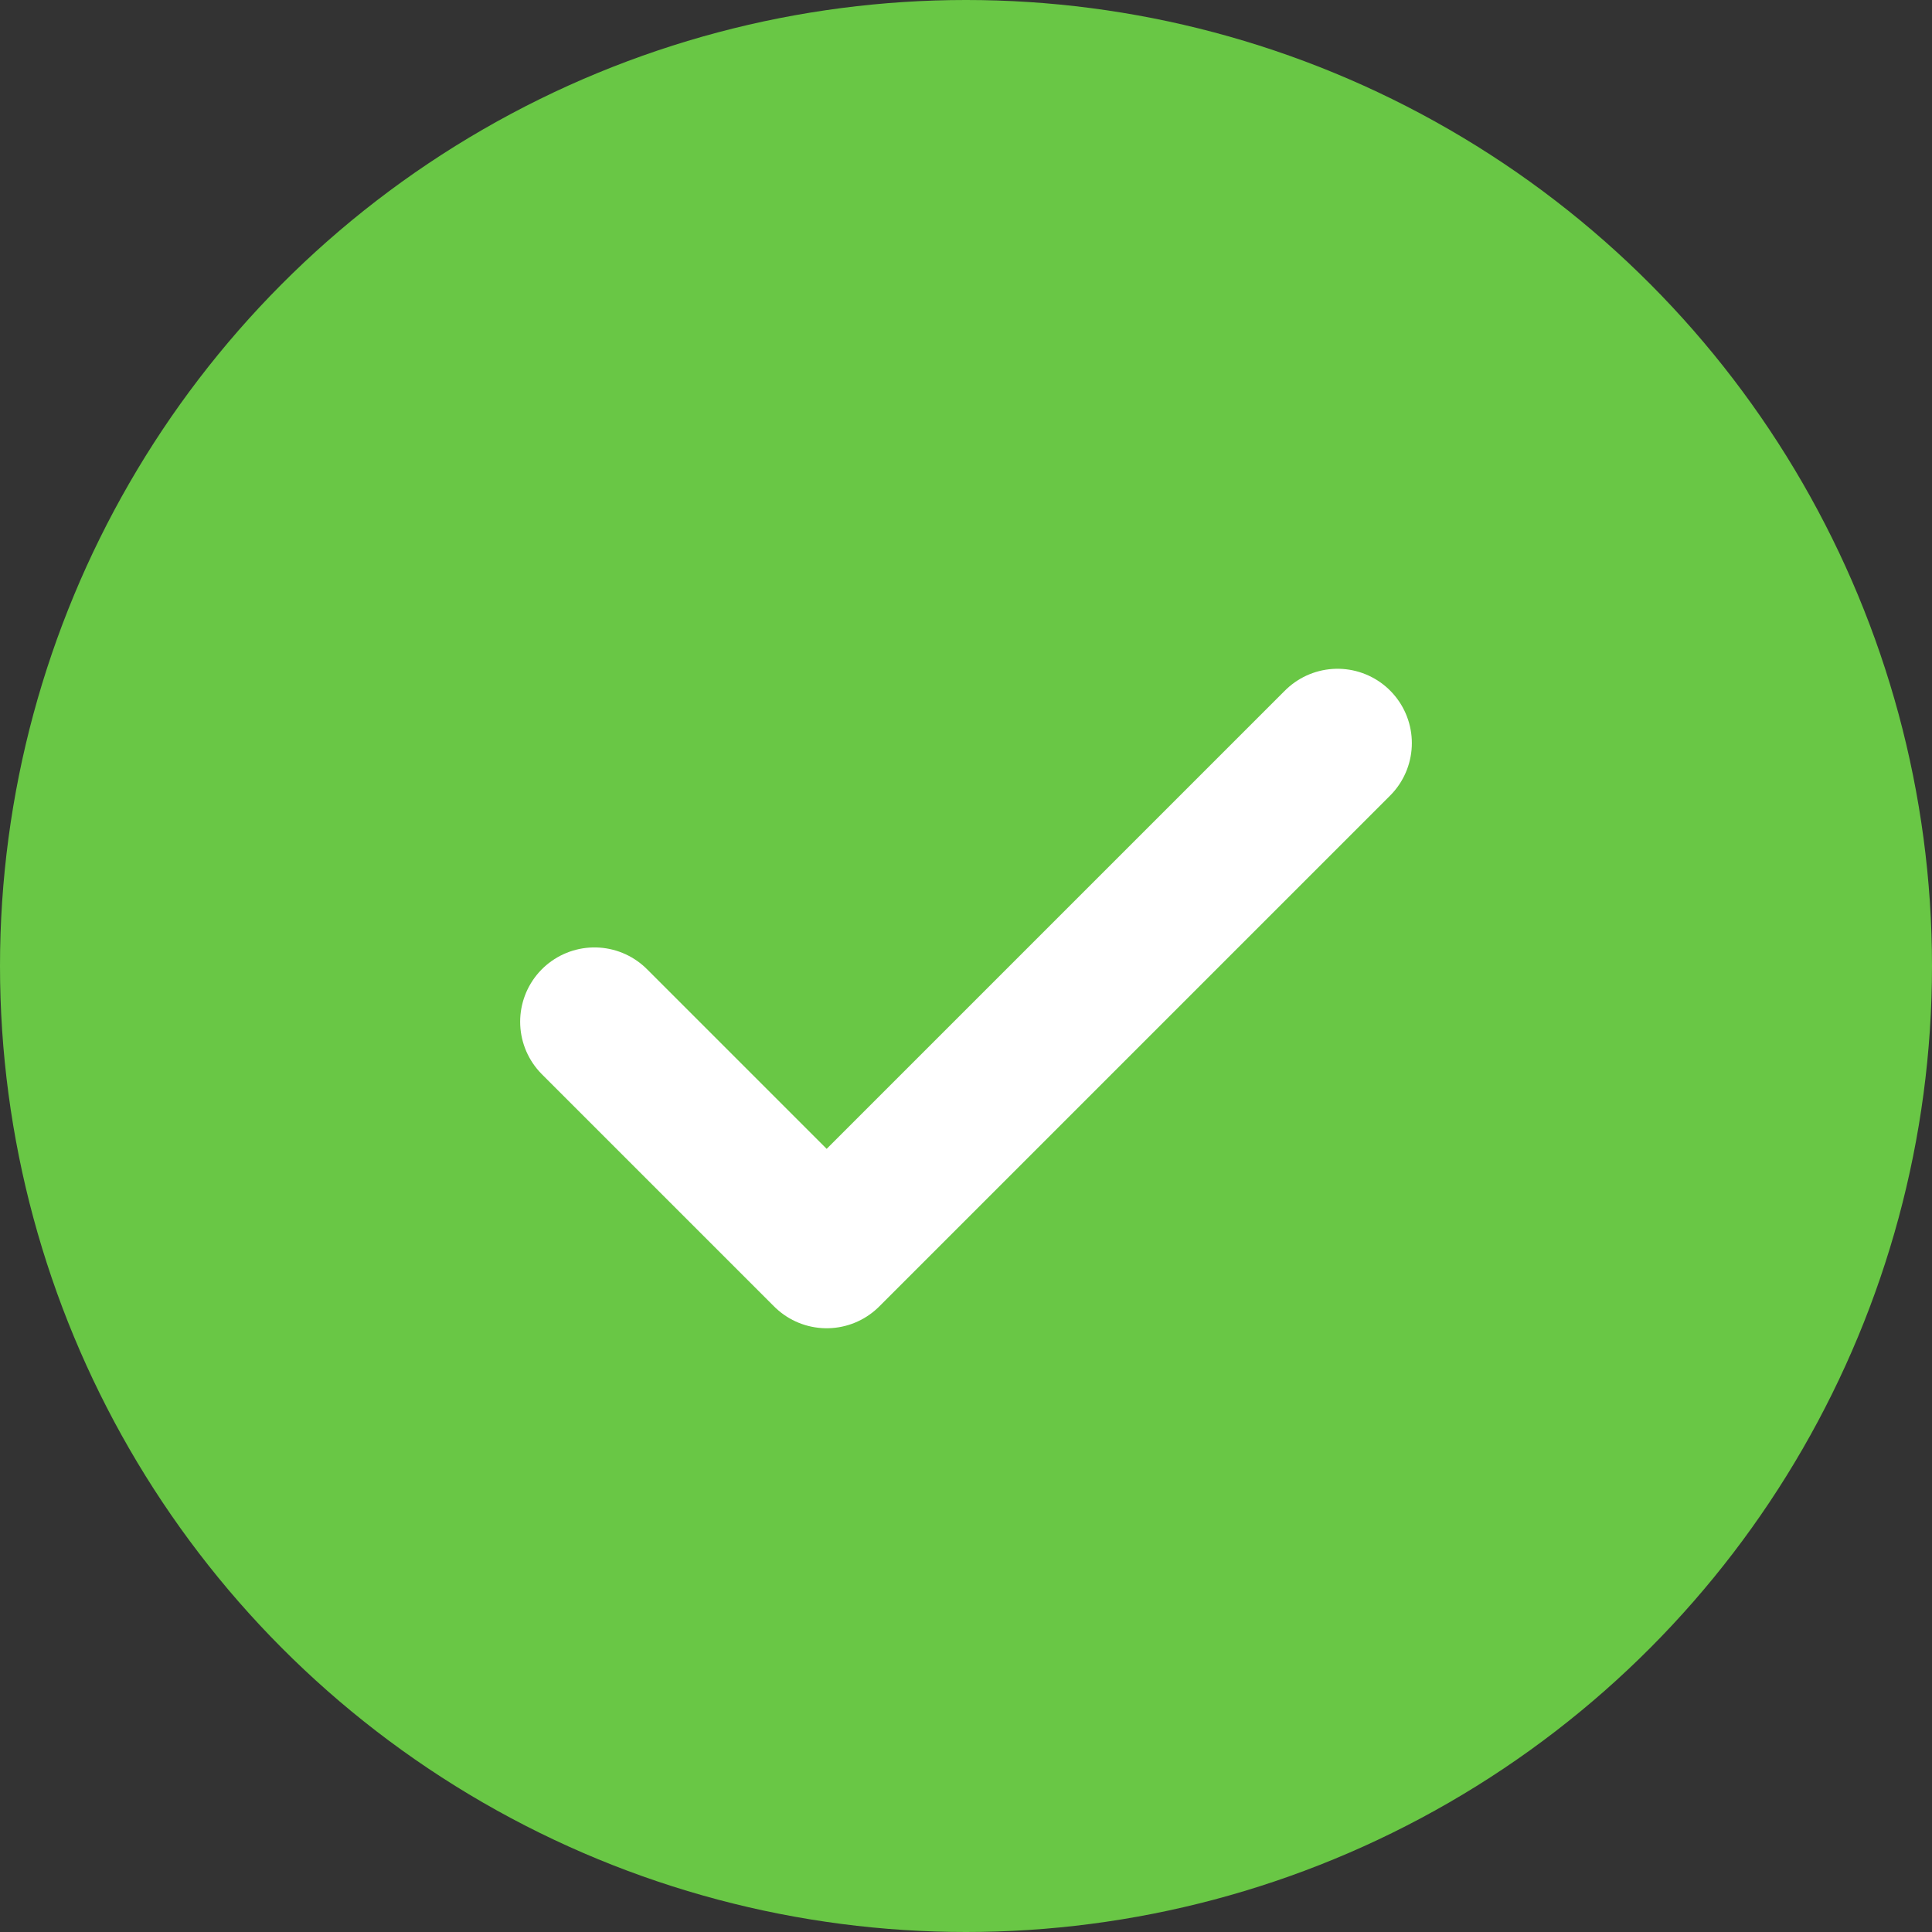
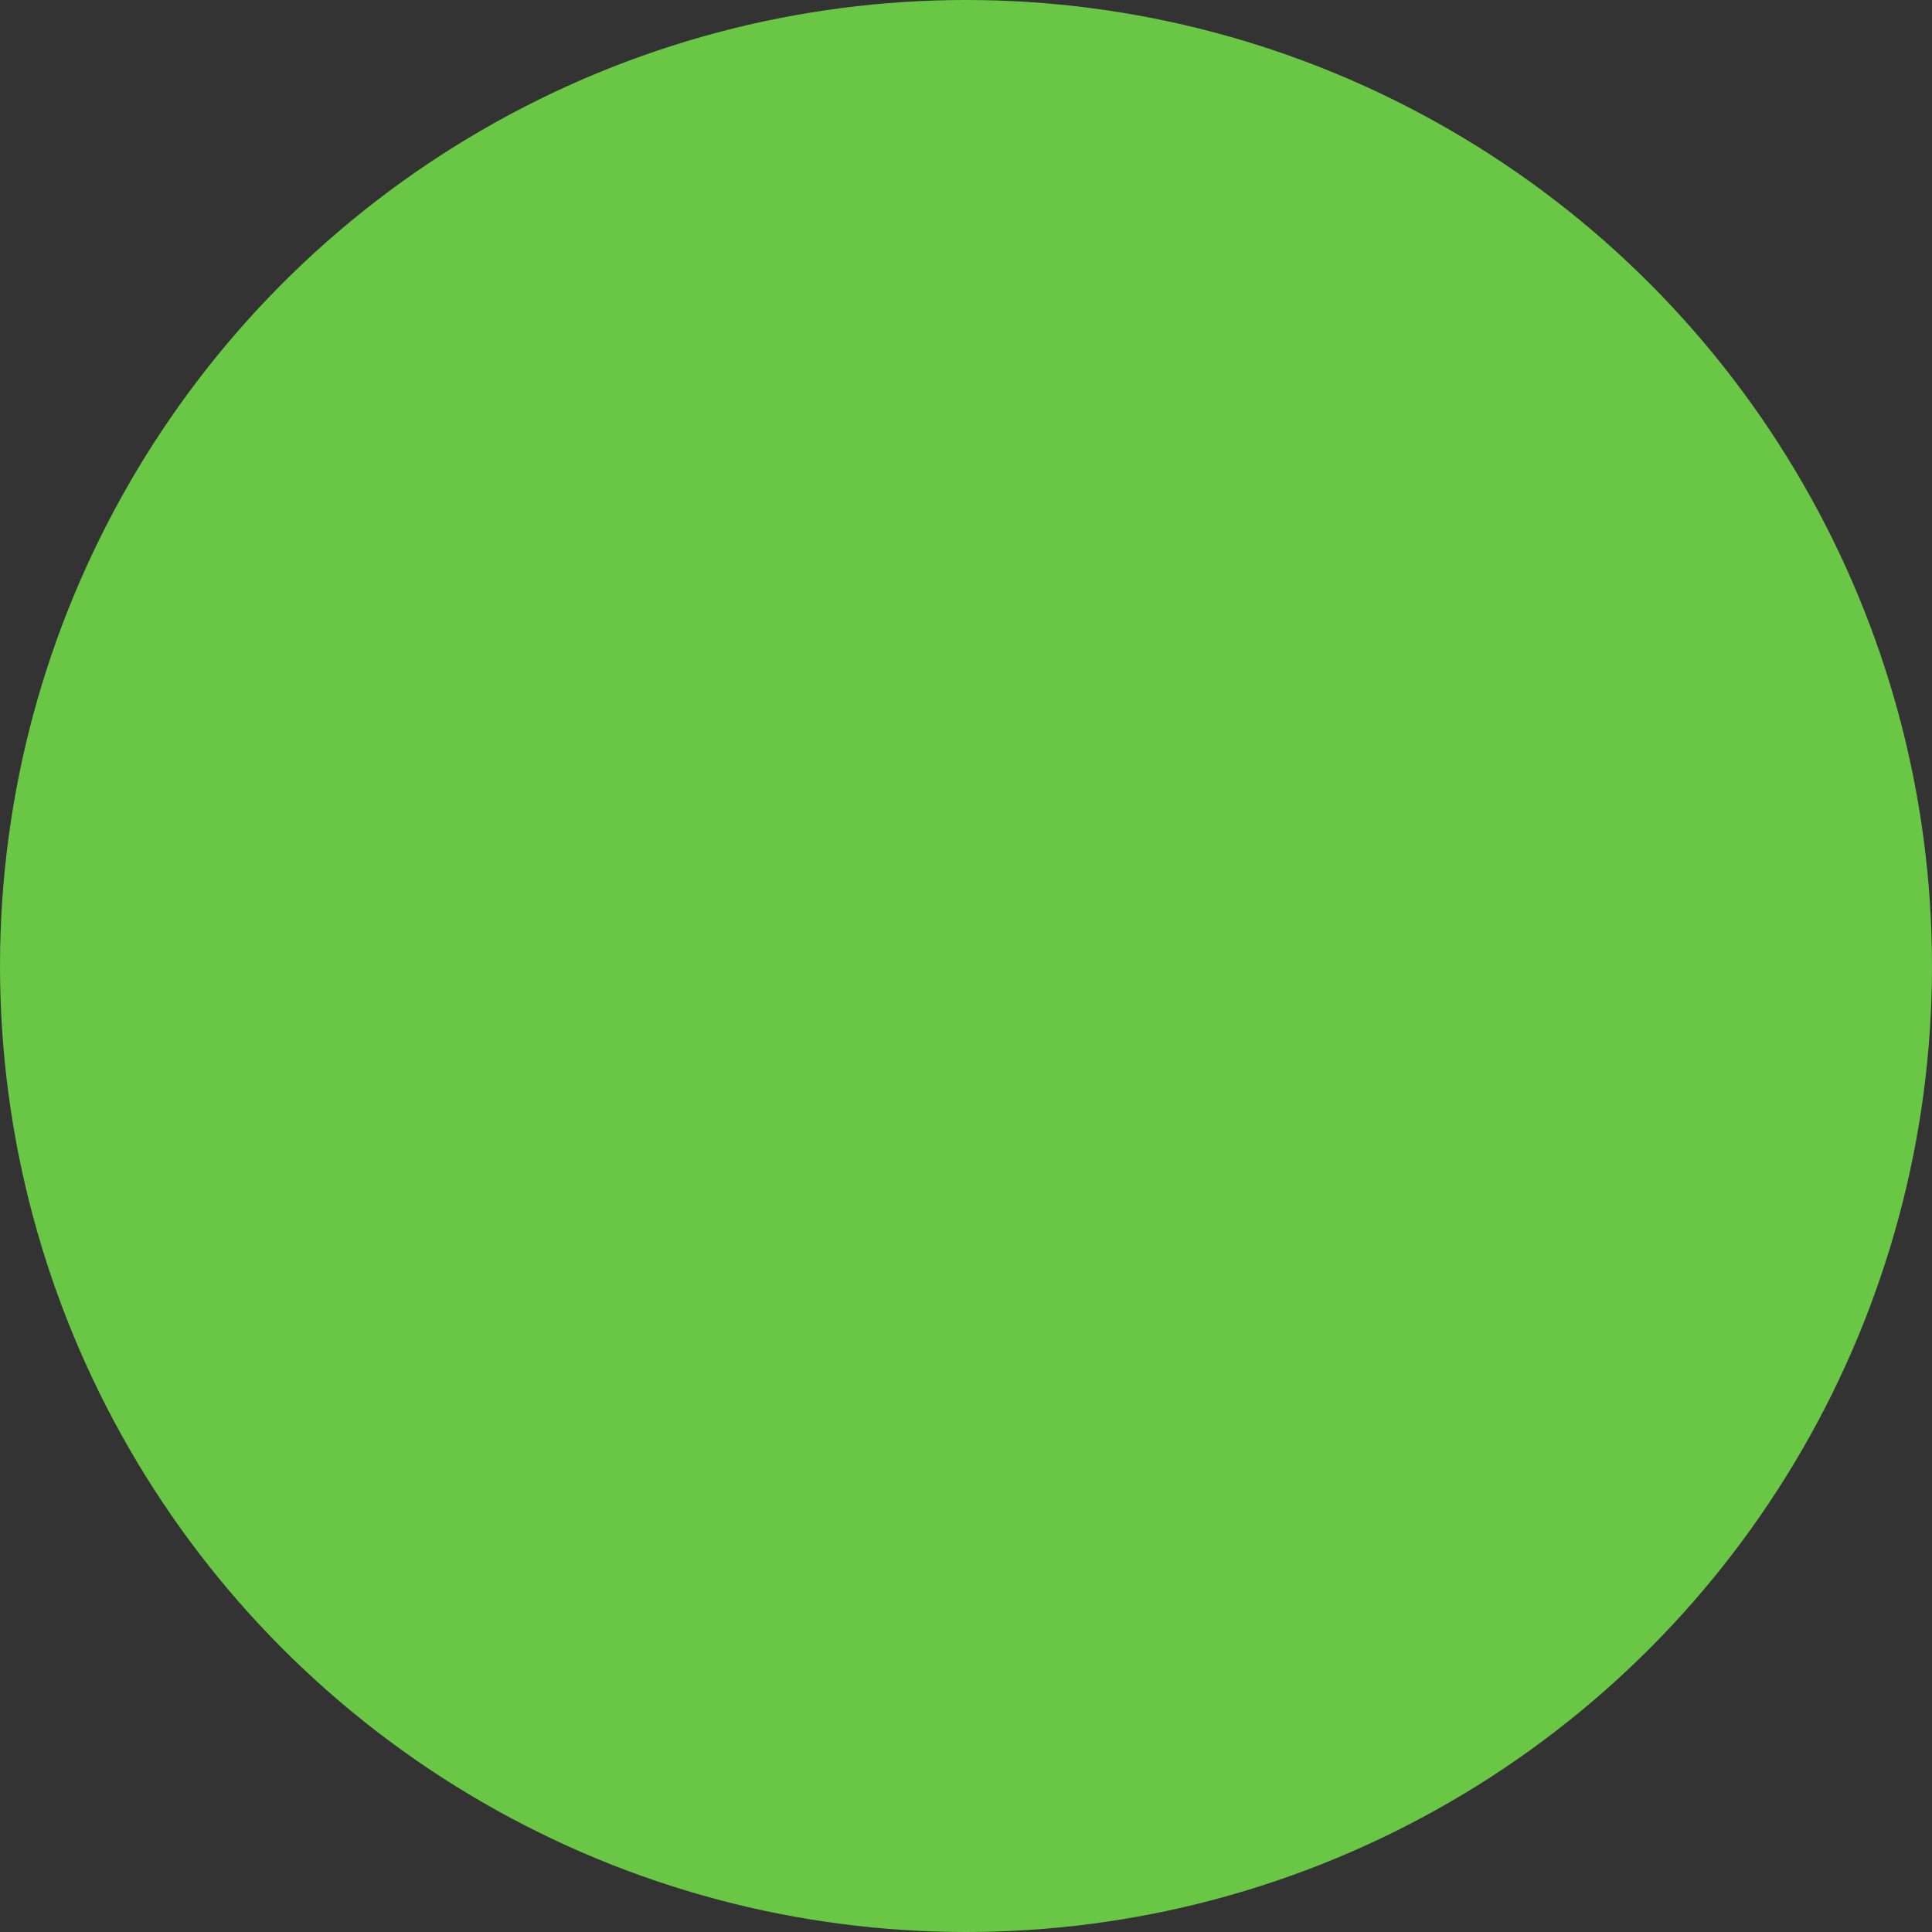
<svg xmlns="http://www.w3.org/2000/svg" width="26" height="26" viewBox="0 0 26 26" fill="none">
  <rect x="0" y="0" width="26" height="26" fill="#333333" stroke="none" />
  <circle cx="13" cy="13" r="13" fill="#69C745" />
-   <path d="M18 10L11.125 16.875L8 13.75" stroke="white" stroke-width="2" stroke-linecap="round" stroke-linejoin="round" />
</svg>